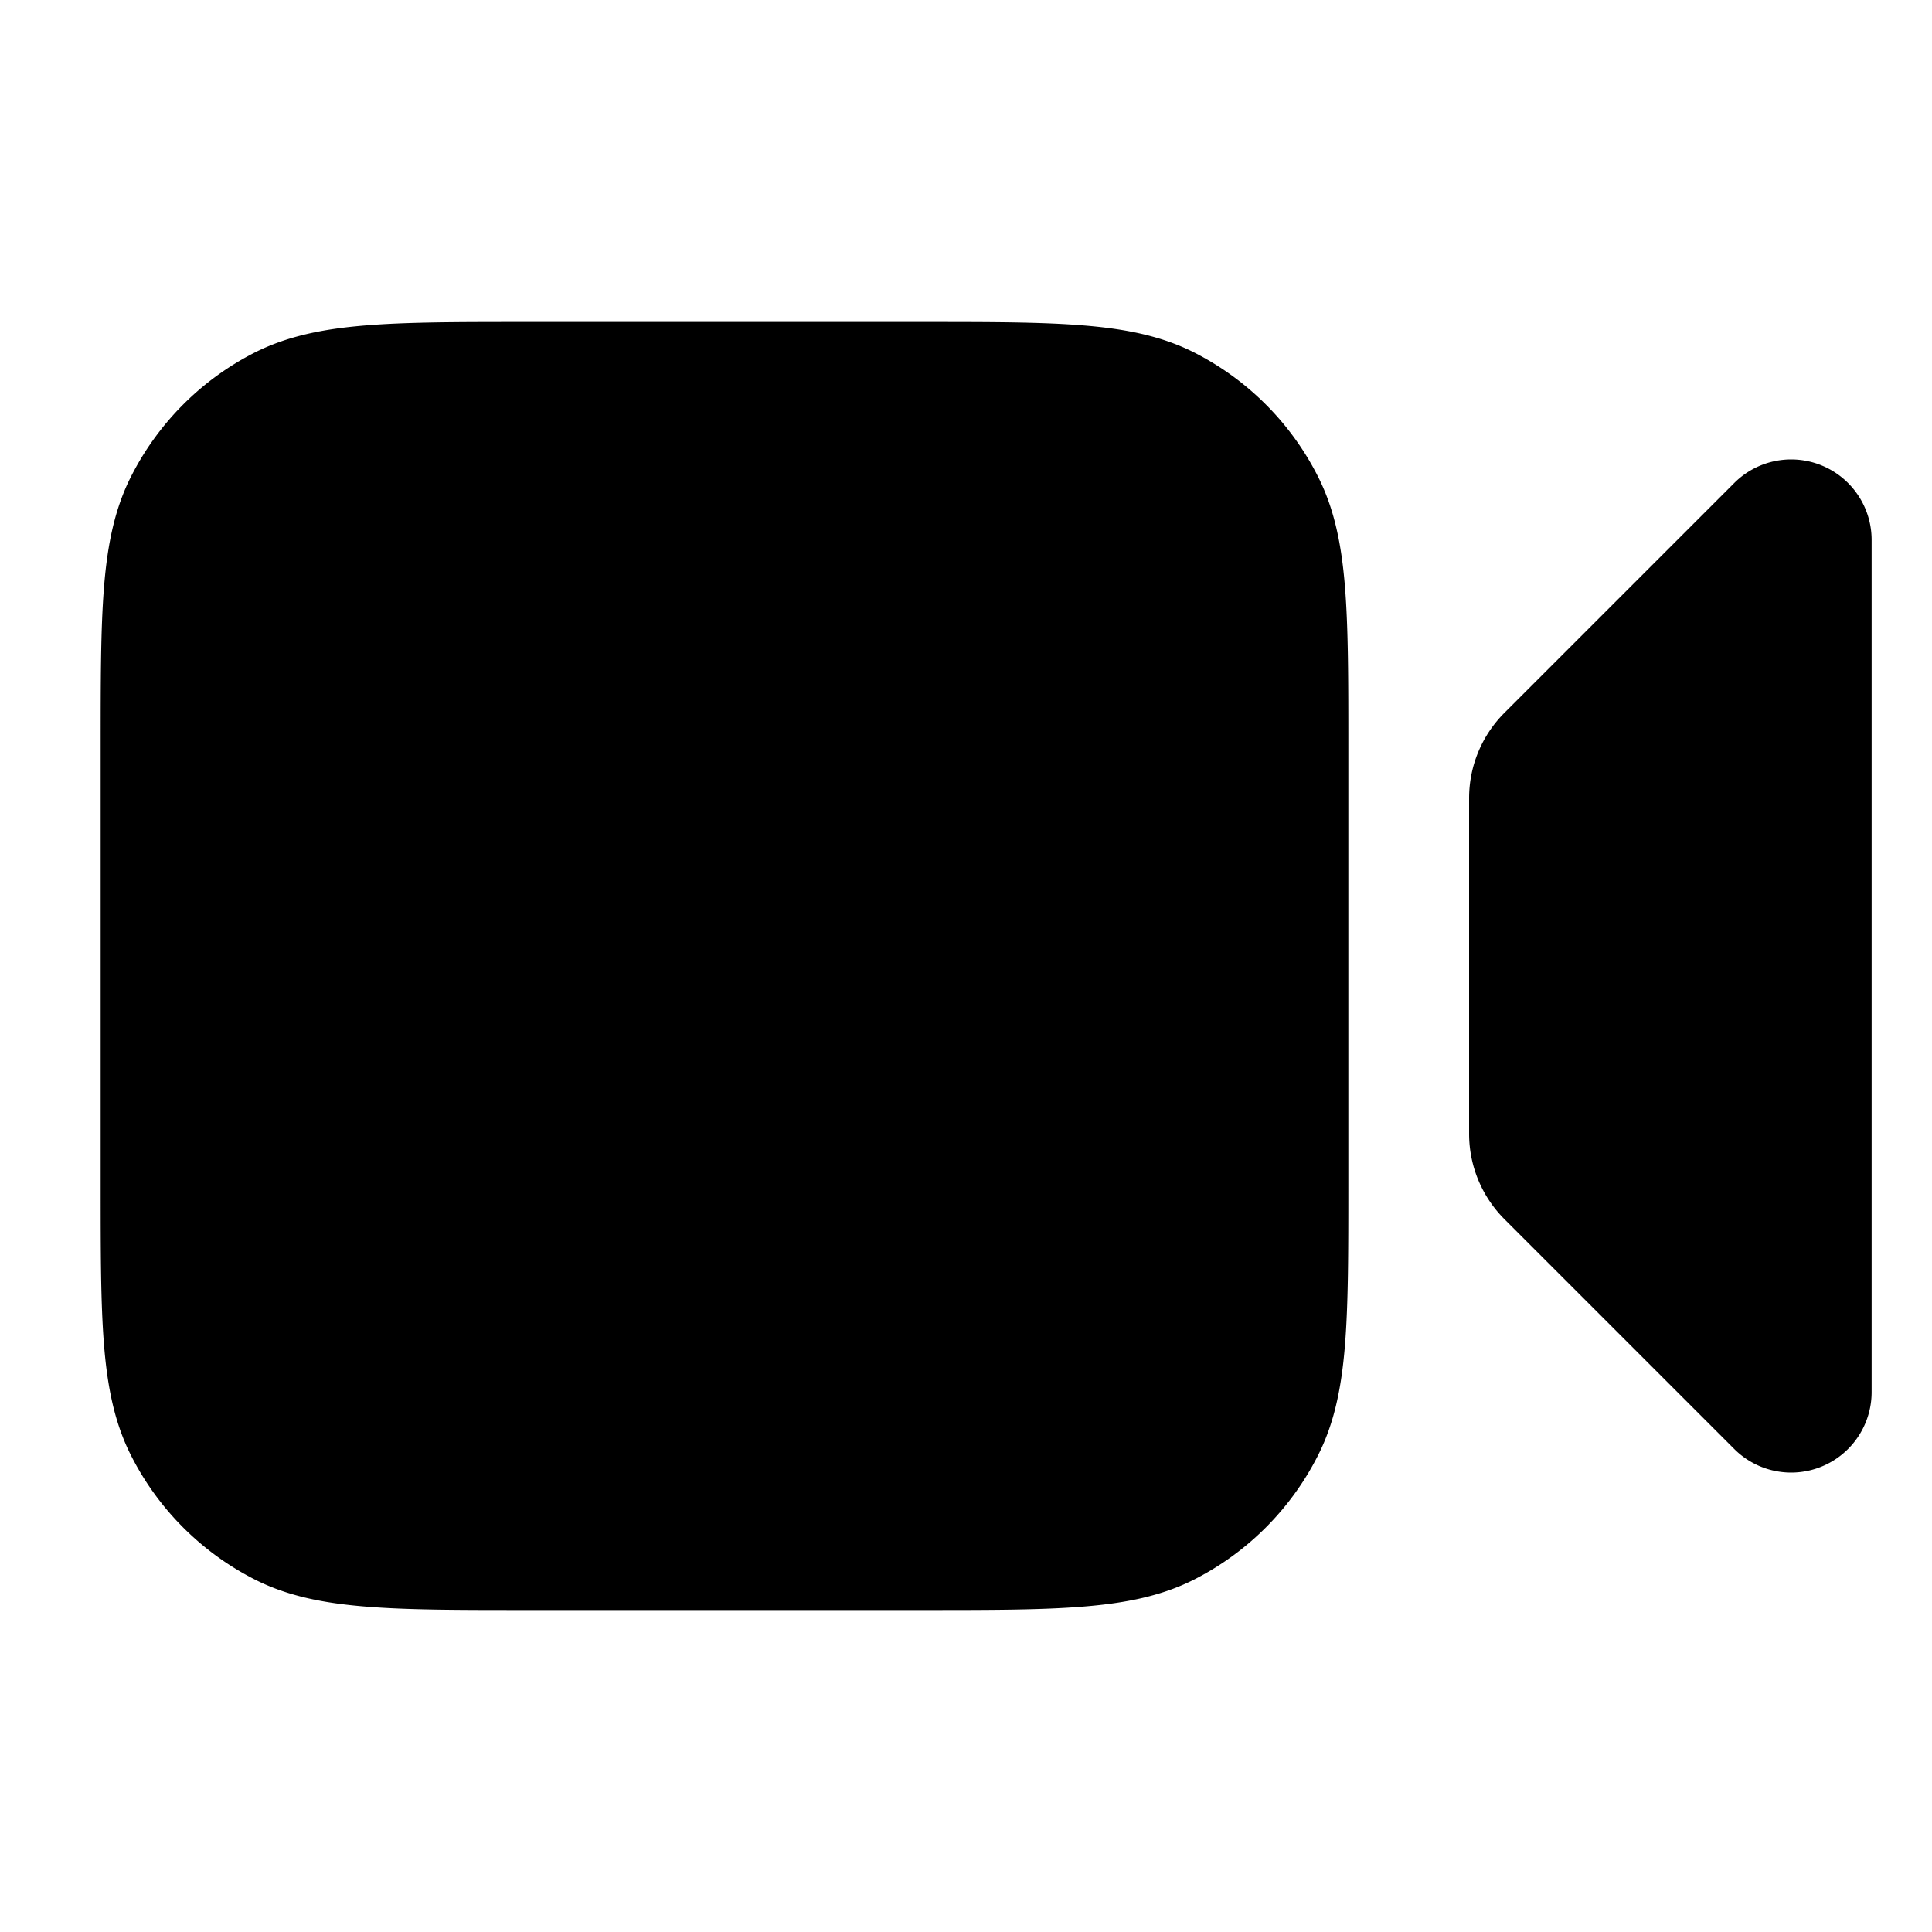
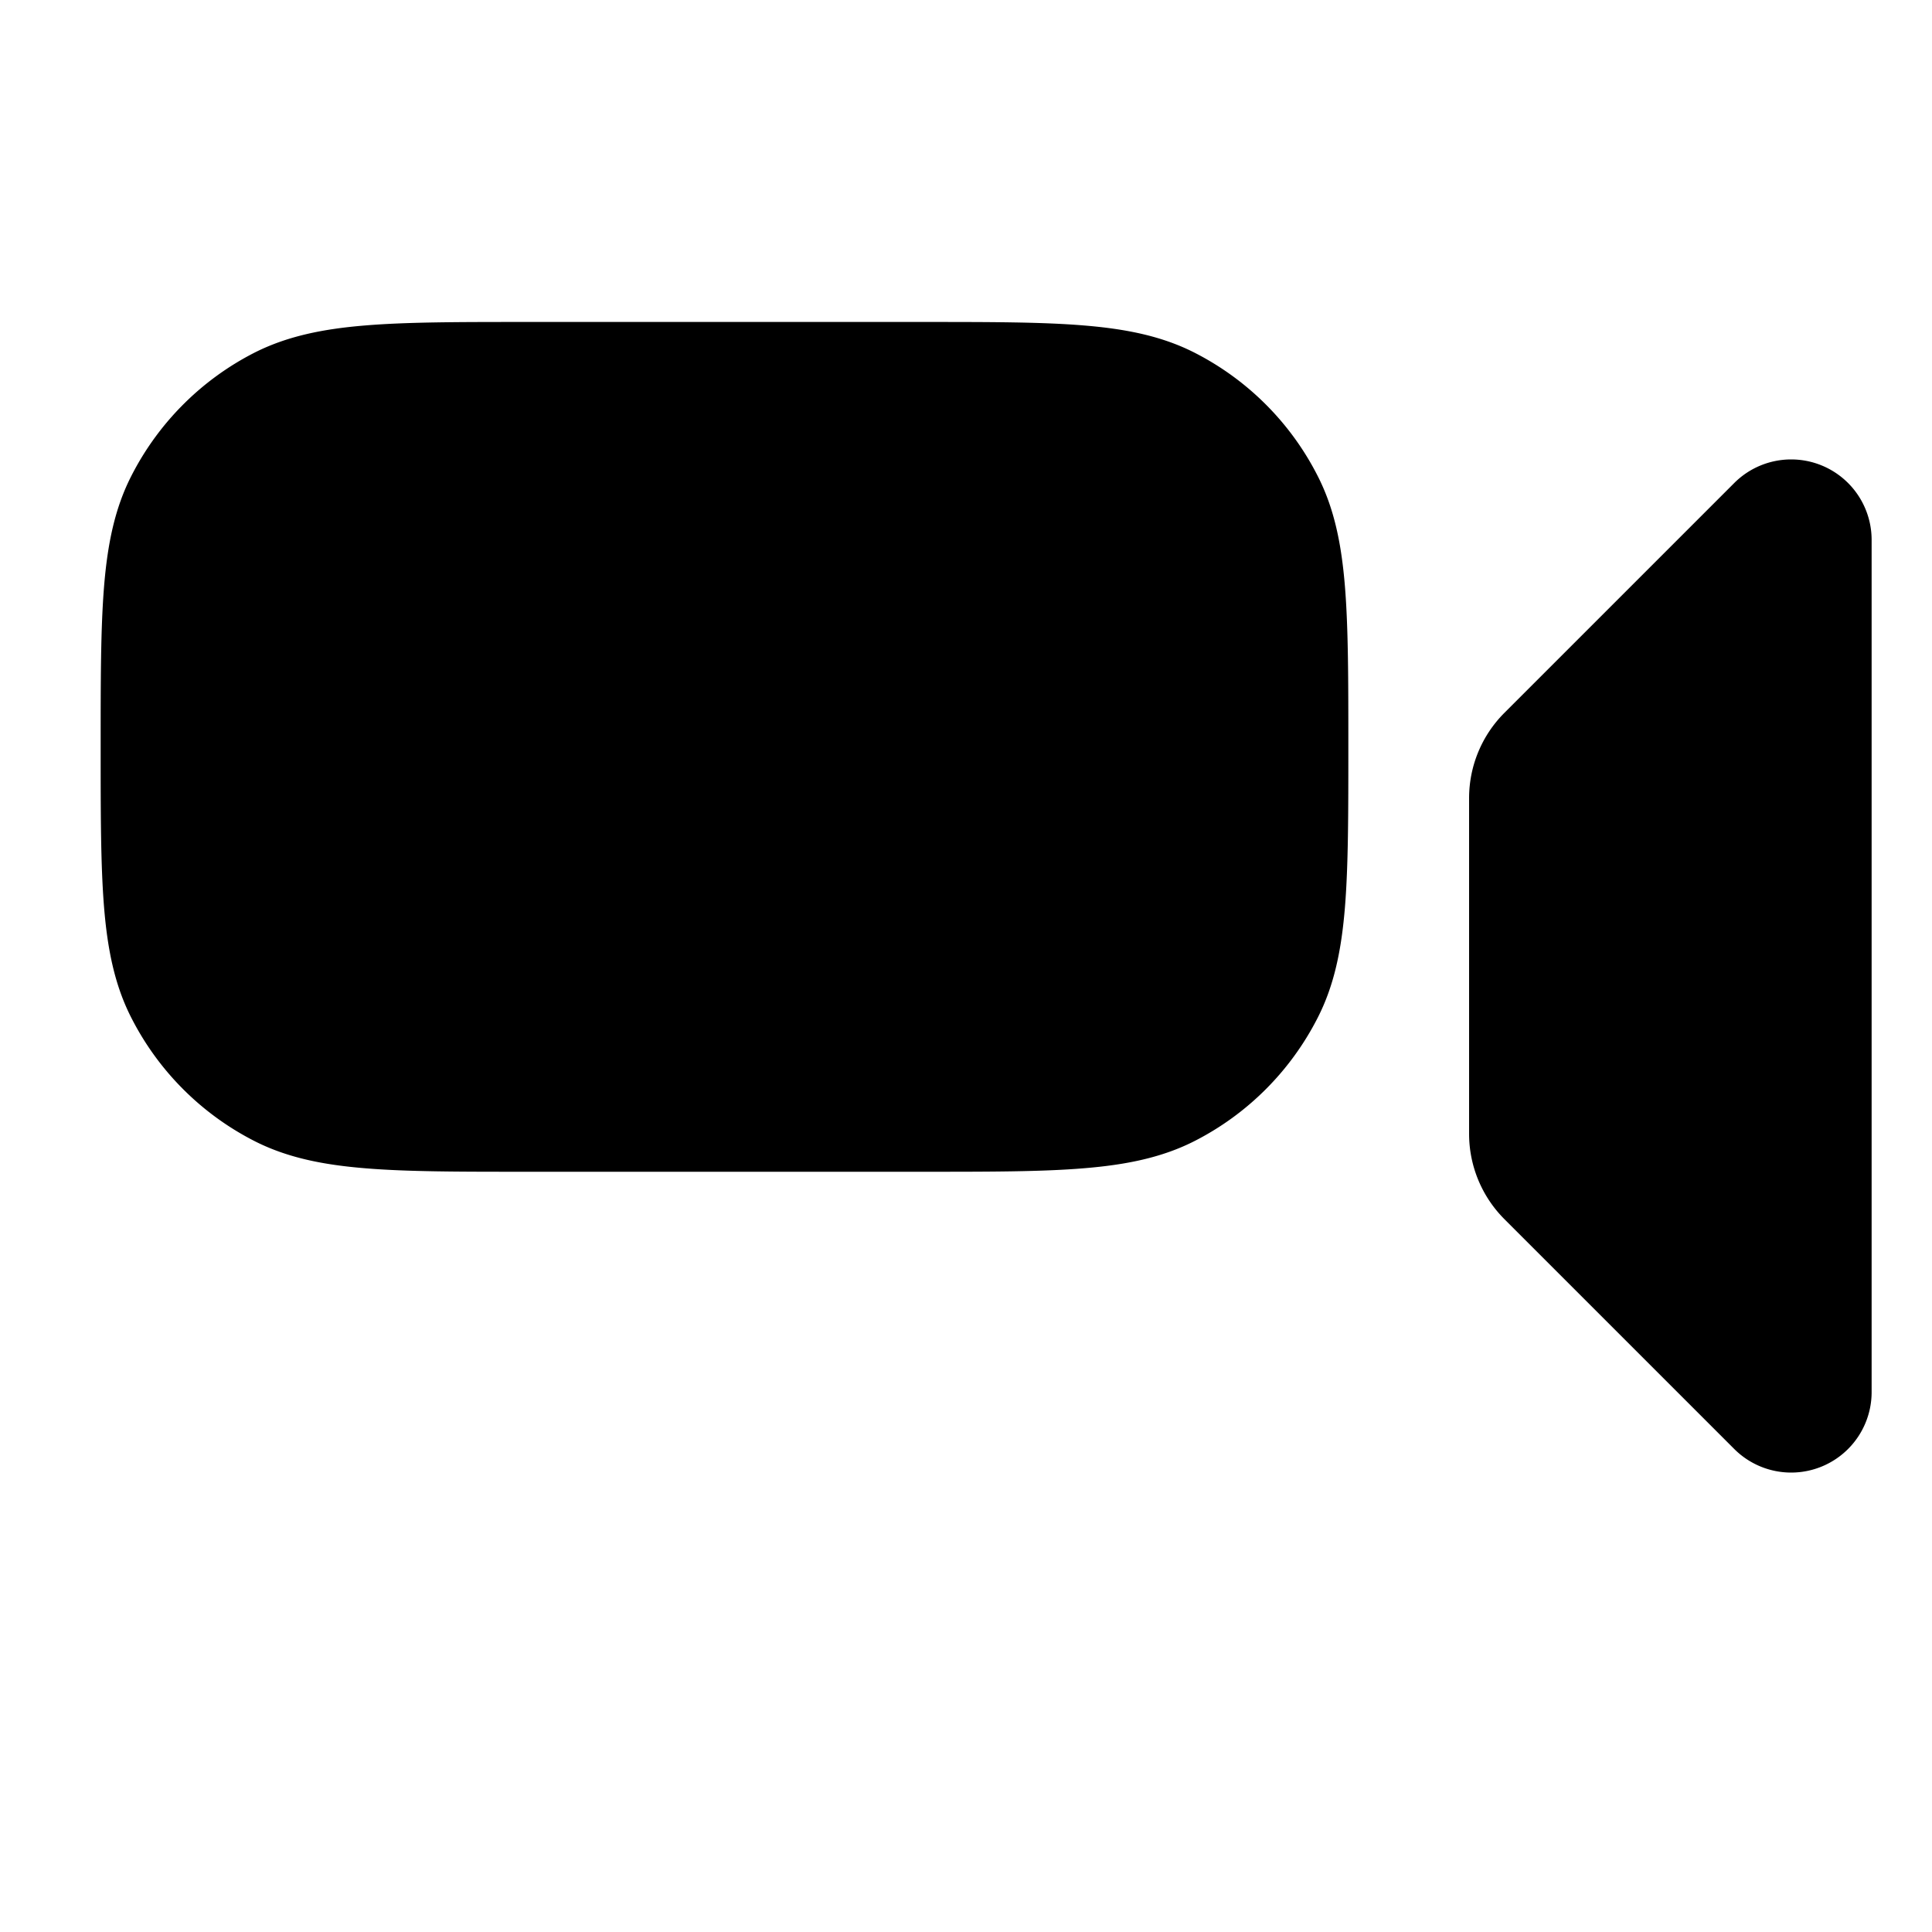
<svg xmlns="http://www.w3.org/2000/svg" width="20" height="20" fill="none">
-   <path d="M5.44 3.333h4.12c.685 0 1.224 0 1.658.036.442.036.812.111 1.148.282.549.28.995.726 1.274 1.275.172.336.247.705.283 1.148.035.434.035.973.035 1.658v4.537c0 .684 0 1.223-.035 1.657-.036.443-.111.812-.283 1.148-.28.549-.725.995-1.274 1.275-.336.171-.706.246-1.148.282-.434.036-.973.036-1.658.036H5.44c-.684 0-1.224 0-1.658-.036-.442-.036-.812-.111-1.148-.282a2.916 2.916 0 0 1-1.274-1.275c-.172-.336-.247-.705-.283-1.148-.035-.434-.035-.973-.035-1.657V7.732c0-.685 0-1.224.035-1.658.036-.443.111-.812.283-1.148.28-.549.725-.995 1.274-1.275.336-.17.706-.246 1.148-.282.434-.036.974-.036 1.658-.036Zm9.768 8.405V8.262c0-.332.132-.65.367-.884L17.953 5a.833.833 0 0 1 1.422.59v8.82a.833.833 0 0 1-1.422.59l-2.378-2.378a1.25 1.25 0 0 1-.367-.884Z" fill="#000" />
+   <path d="M5.44 3.333h4.12c.685 0 1.224 0 1.658.036.442.036.812.111 1.148.282.549.28.995.726 1.274 1.275.172.336.247.705.283 1.148.035.434.035.973.035 1.658c0 .684 0 1.223-.035 1.657-.036.443-.111.812-.283 1.148-.28.549-.725.995-1.274 1.275-.336.171-.706.246-1.148.282-.434.036-.973.036-1.658.036H5.44c-.684 0-1.224 0-1.658-.036-.442-.036-.812-.111-1.148-.282a2.916 2.916 0 0 1-1.274-1.275c-.172-.336-.247-.705-.283-1.148-.035-.434-.035-.973-.035-1.657V7.732c0-.685 0-1.224.035-1.658.036-.443.111-.812.283-1.148.28-.549.725-.995 1.274-1.275.336-.17.706-.246 1.148-.282.434-.036.974-.036 1.658-.036Zm9.768 8.405V8.262c0-.332.132-.65.367-.884L17.953 5a.833.833 0 0 1 1.422.59v8.82a.833.833 0 0 1-1.422.59l-2.378-2.378a1.25 1.25 0 0 1-.367-.884Z" fill="#000" />
</svg>